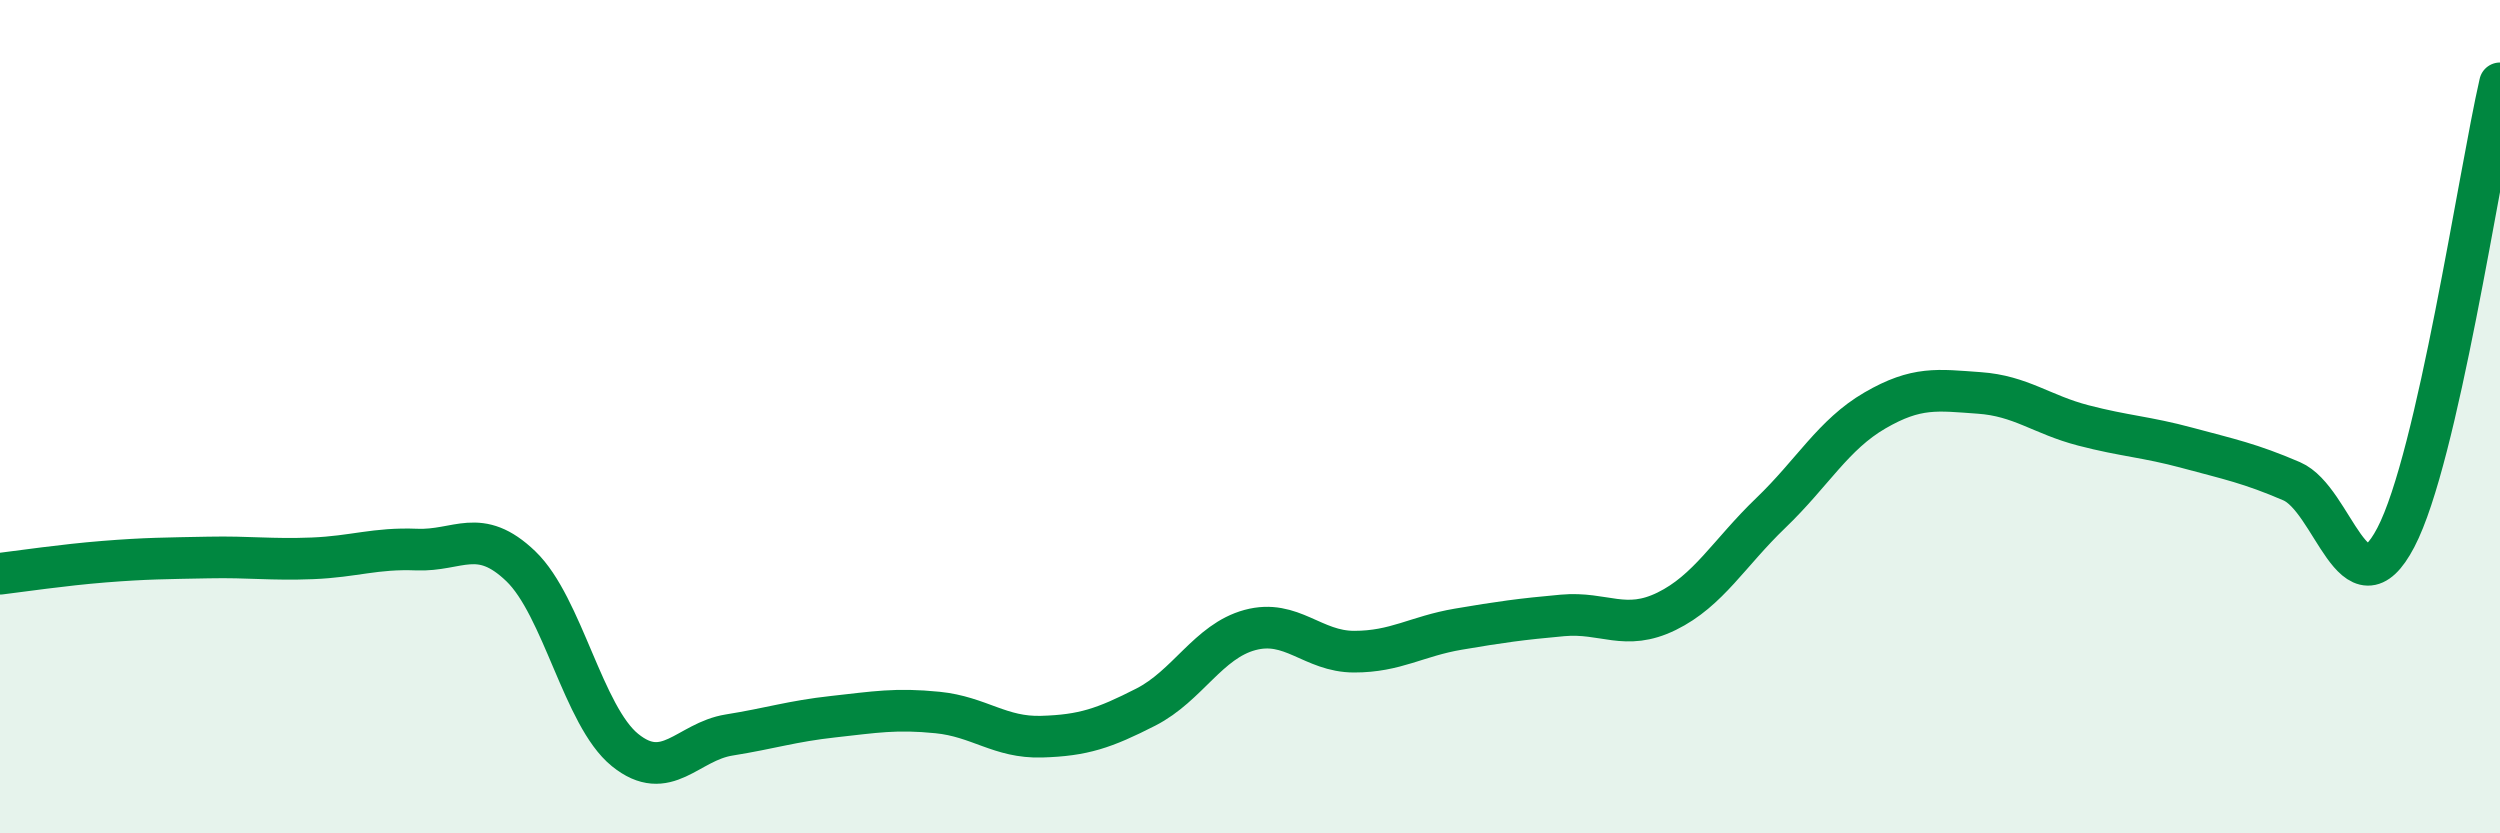
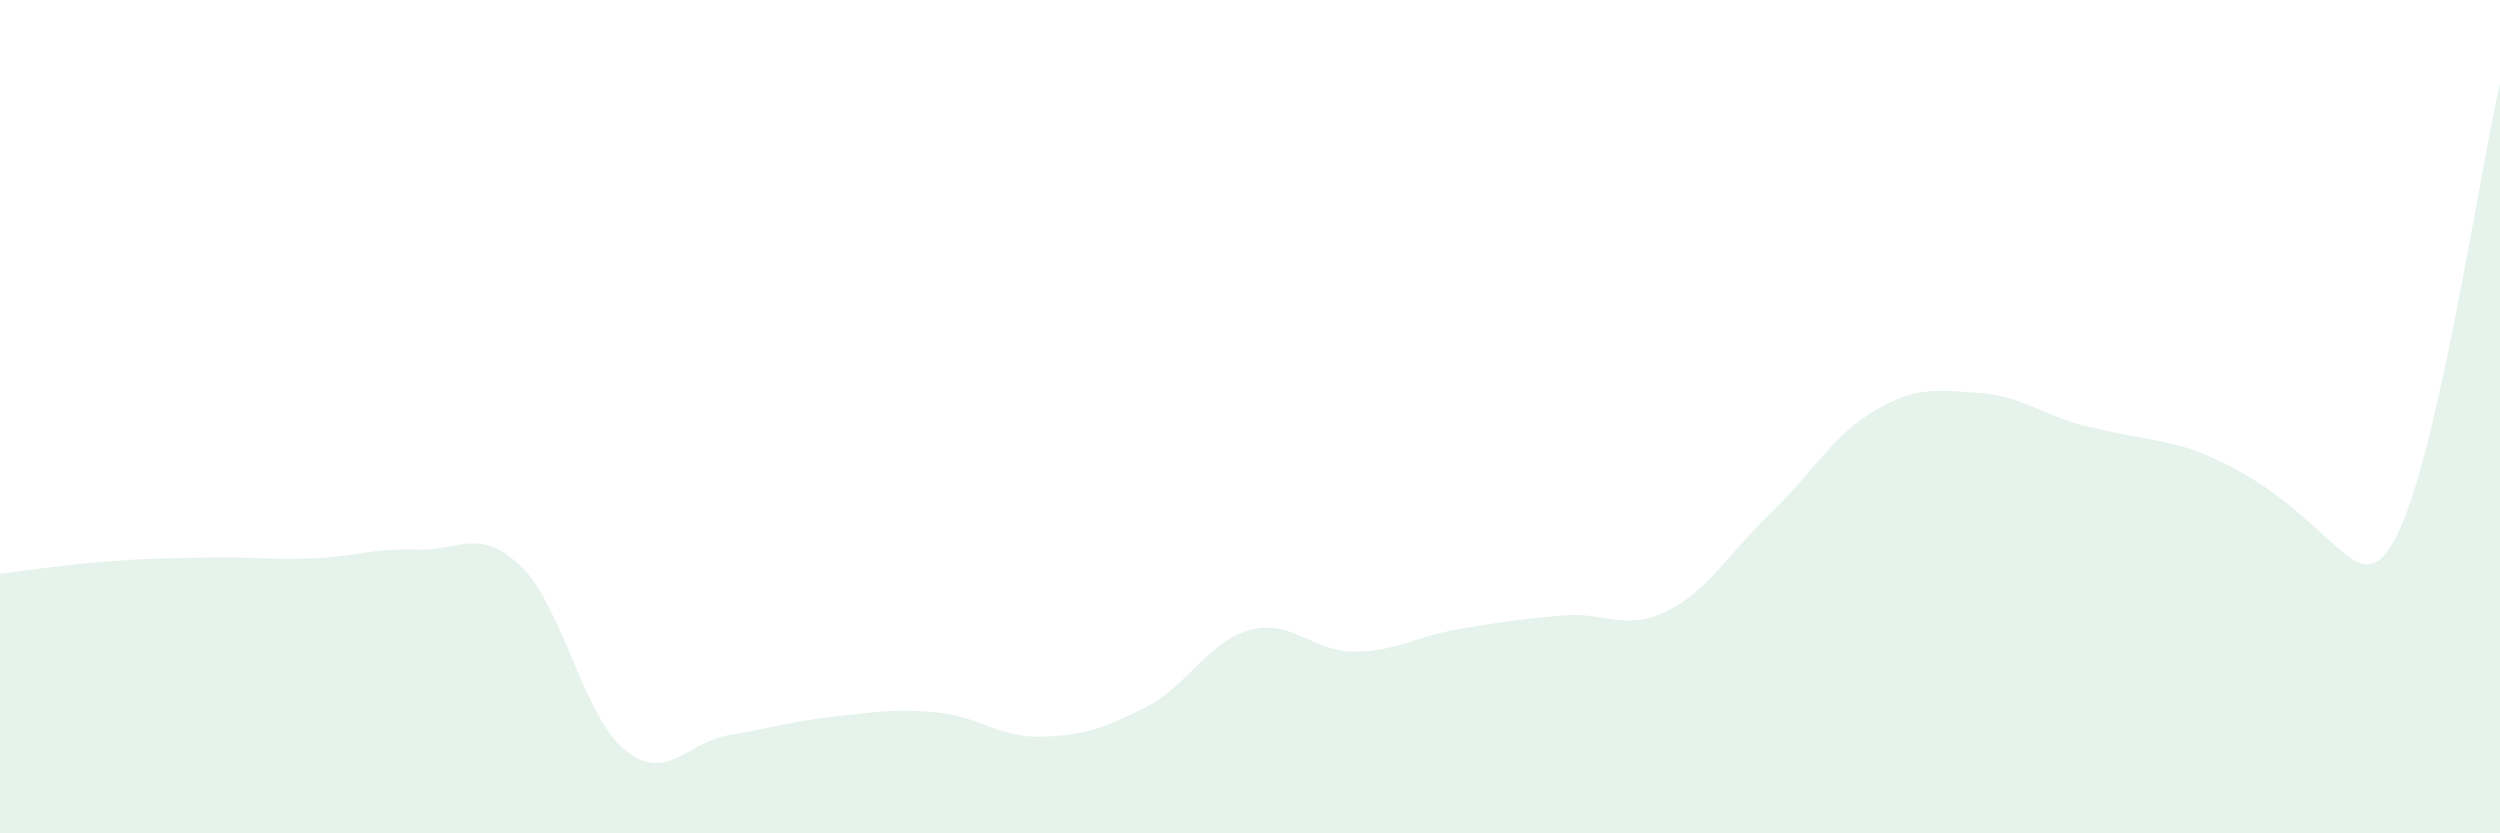
<svg xmlns="http://www.w3.org/2000/svg" width="60" height="20" viewBox="0 0 60 20">
-   <path d="M 0,13.77 C 0.5,13.71 1.5,13.56 2.5,13.48 C 3.5,13.4 4,13.4 5,13.38 C 6,13.36 6.5,13.44 7.5,13.4 C 8.5,13.36 9,13.15 10,13.19 C 11,13.23 11.5,12.63 12.5,13.59 C 13.5,14.55 14,17.19 15,18 C 16,18.81 16.5,17.8 17.5,17.64 C 18.5,17.48 19,17.31 20,17.2 C 21,17.09 21.5,17 22.5,17.1 C 23.5,17.2 24,17.71 25,17.68 C 26,17.65 26.5,17.48 27.5,16.97 C 28.5,16.46 29,15.39 30,15.12 C 31,14.85 31.5,15.64 32.5,15.64 C 33.5,15.64 34,15.27 35,15.1 C 36,14.93 36.5,14.86 37.5,14.77 C 38.5,14.68 39,15.16 40,14.67 C 41,14.18 41.5,13.27 42.5,12.31 C 43.5,11.35 44,10.43 45,9.85 C 46,9.27 46.5,9.36 47.5,9.43 C 48.5,9.5 49,9.95 50,10.21 C 51,10.47 51.5,10.48 52.5,10.75 C 53.5,11.02 54,11.12 55,11.55 C 56,11.98 56.5,14.81 57.5,12.9 C 58.5,10.99 59.5,4.18 60,2L60 20L0 20Z" fill="#008740" opacity="0.1" stroke-linecap="round" stroke-linejoin="round" />
-   <path d="M 0,13.77 C 0.5,13.71 1.5,13.56 2.5,13.48 C 3.5,13.4 4,13.4 5,13.38 C 6,13.36 6.5,13.44 7.5,13.4 C 8.5,13.36 9,13.15 10,13.19 C 11,13.23 11.5,12.63 12.5,13.59 C 13.5,14.55 14,17.19 15,18 C 16,18.81 16.5,17.8 17.5,17.64 C 18.5,17.48 19,17.31 20,17.2 C 21,17.09 21.5,17 22.5,17.1 C 23.5,17.2 24,17.71 25,17.68 C 26,17.65 26.5,17.48 27.5,16.97 C 28.5,16.46 29,15.39 30,15.12 C 31,14.85 31.5,15.64 32.5,15.64 C 33.5,15.64 34,15.27 35,15.1 C 36,14.93 36.5,14.86 37.5,14.77 C 38.5,14.68 39,15.16 40,14.67 C 41,14.18 41.5,13.27 42.5,12.31 C 43.5,11.35 44,10.43 45,9.85 C 46,9.27 46.5,9.36 47.5,9.43 C 48.5,9.5 49,9.95 50,10.21 C 51,10.47 51.5,10.48 52.5,10.75 C 53.5,11.02 54,11.12 55,11.55 C 56,11.98 56.5,14.81 57.5,12.9 C 58.5,10.99 59.5,4.18 60,2" stroke="#008740" stroke-width="1" fill="none" stroke-linecap="round" stroke-linejoin="round" />
+   <path d="M 0,13.77 C 0.5,13.71 1.5,13.56 2.5,13.48 C 3.5,13.4 4,13.4 5,13.38 C 6,13.36 6.5,13.44 7.5,13.4 C 8.5,13.36 9,13.15 10,13.19 C 11,13.23 11.5,12.63 12.5,13.59 C 13.5,14.55 14,17.19 15,18 C 16,18.81 16.5,17.8 17.5,17.64 C 18.5,17.48 19,17.31 20,17.2 C 21,17.09 21.5,17 22.5,17.1 C 23.5,17.2 24,17.71 25,17.68 C 26,17.65 26.5,17.48 27.5,16.97 C 28.5,16.46 29,15.39 30,15.12 C 31,14.85 31.5,15.64 32.5,15.64 C 33.5,15.64 34,15.27 35,15.1 C 36,14.93 36.5,14.86 37.5,14.77 C 38.5,14.68 39,15.16 40,14.67 C 41,14.18 41.5,13.27 42.5,12.31 C 43.5,11.35 44,10.43 45,9.85 C 46,9.27 46.5,9.36 47.5,9.43 C 48.5,9.5 49,9.95 50,10.21 C 51,10.47 51.5,10.48 52.5,10.75 C 56,11.98 56.5,14.81 57.5,12.9 C 58.5,10.99 59.5,4.18 60,2L60 20L0 20Z" fill="#008740" opacity="0.1" stroke-linecap="round" stroke-linejoin="round" />
</svg>